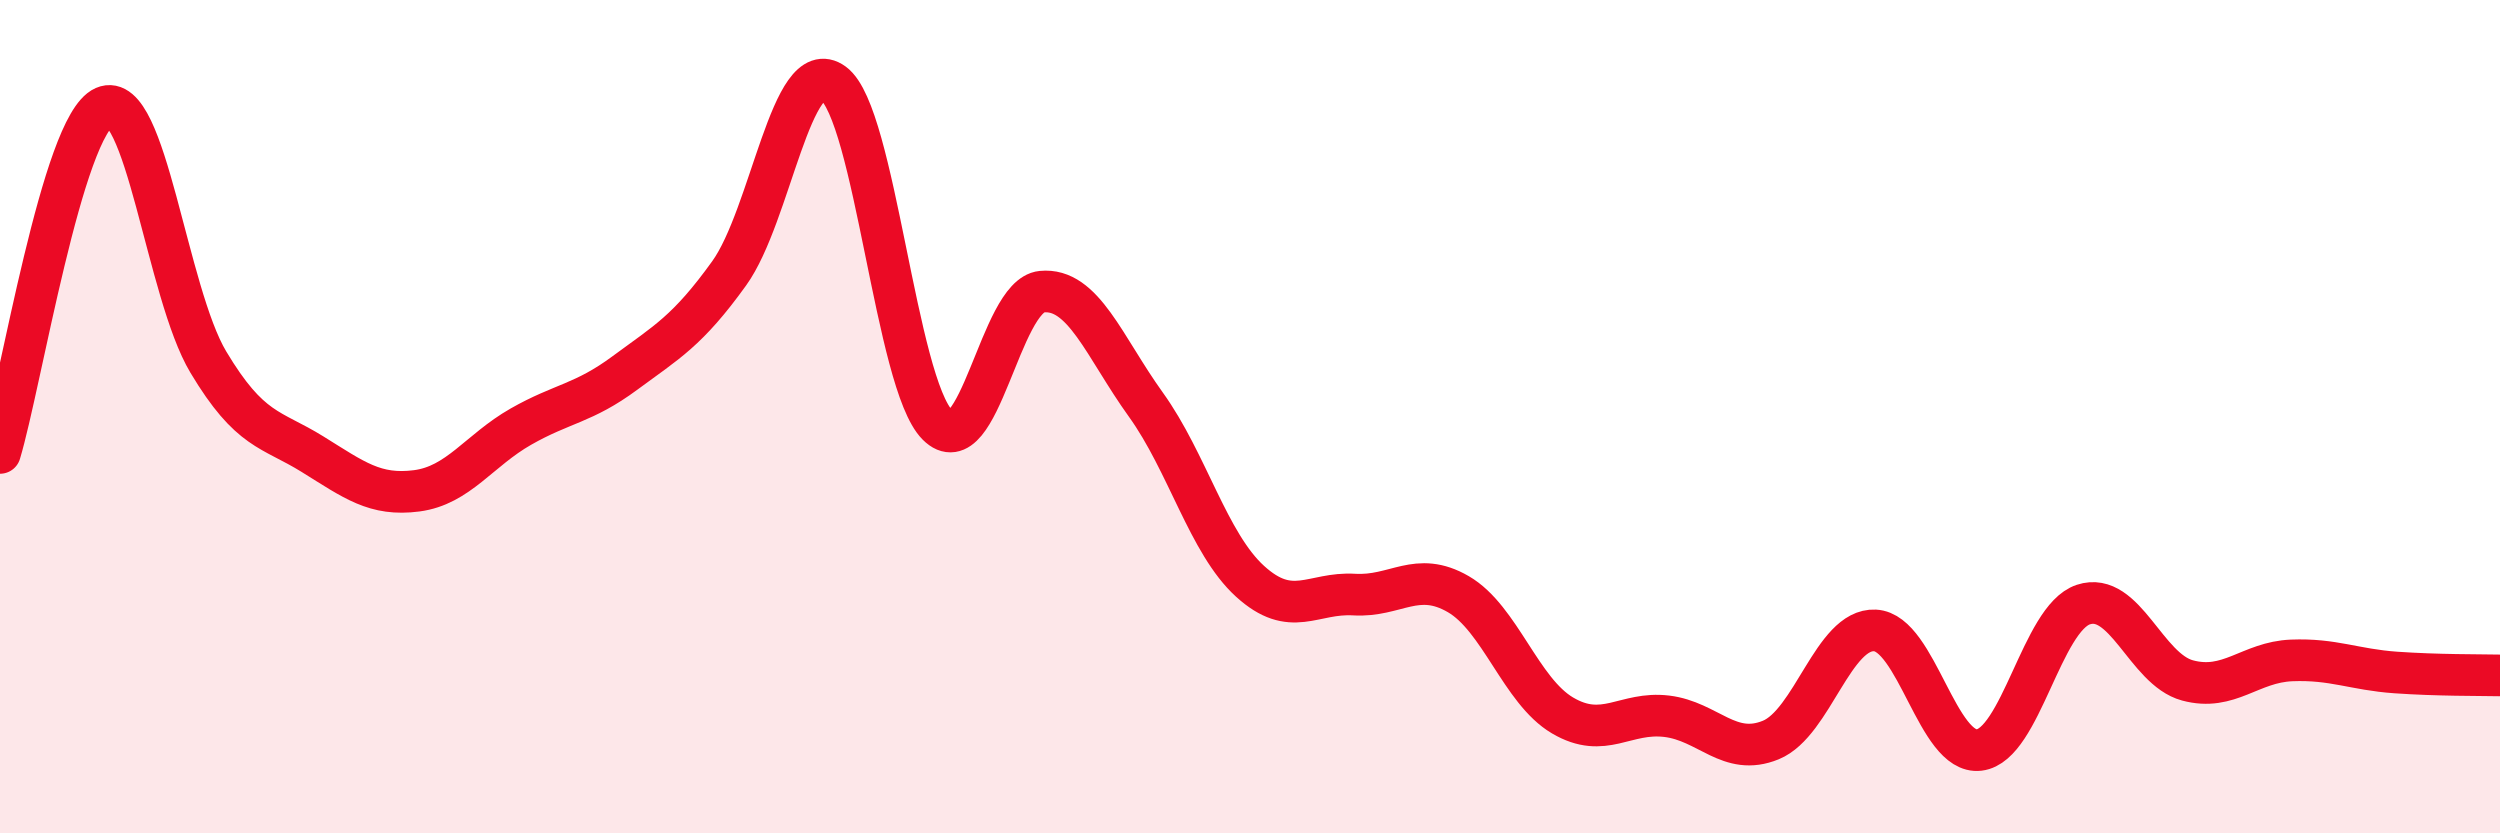
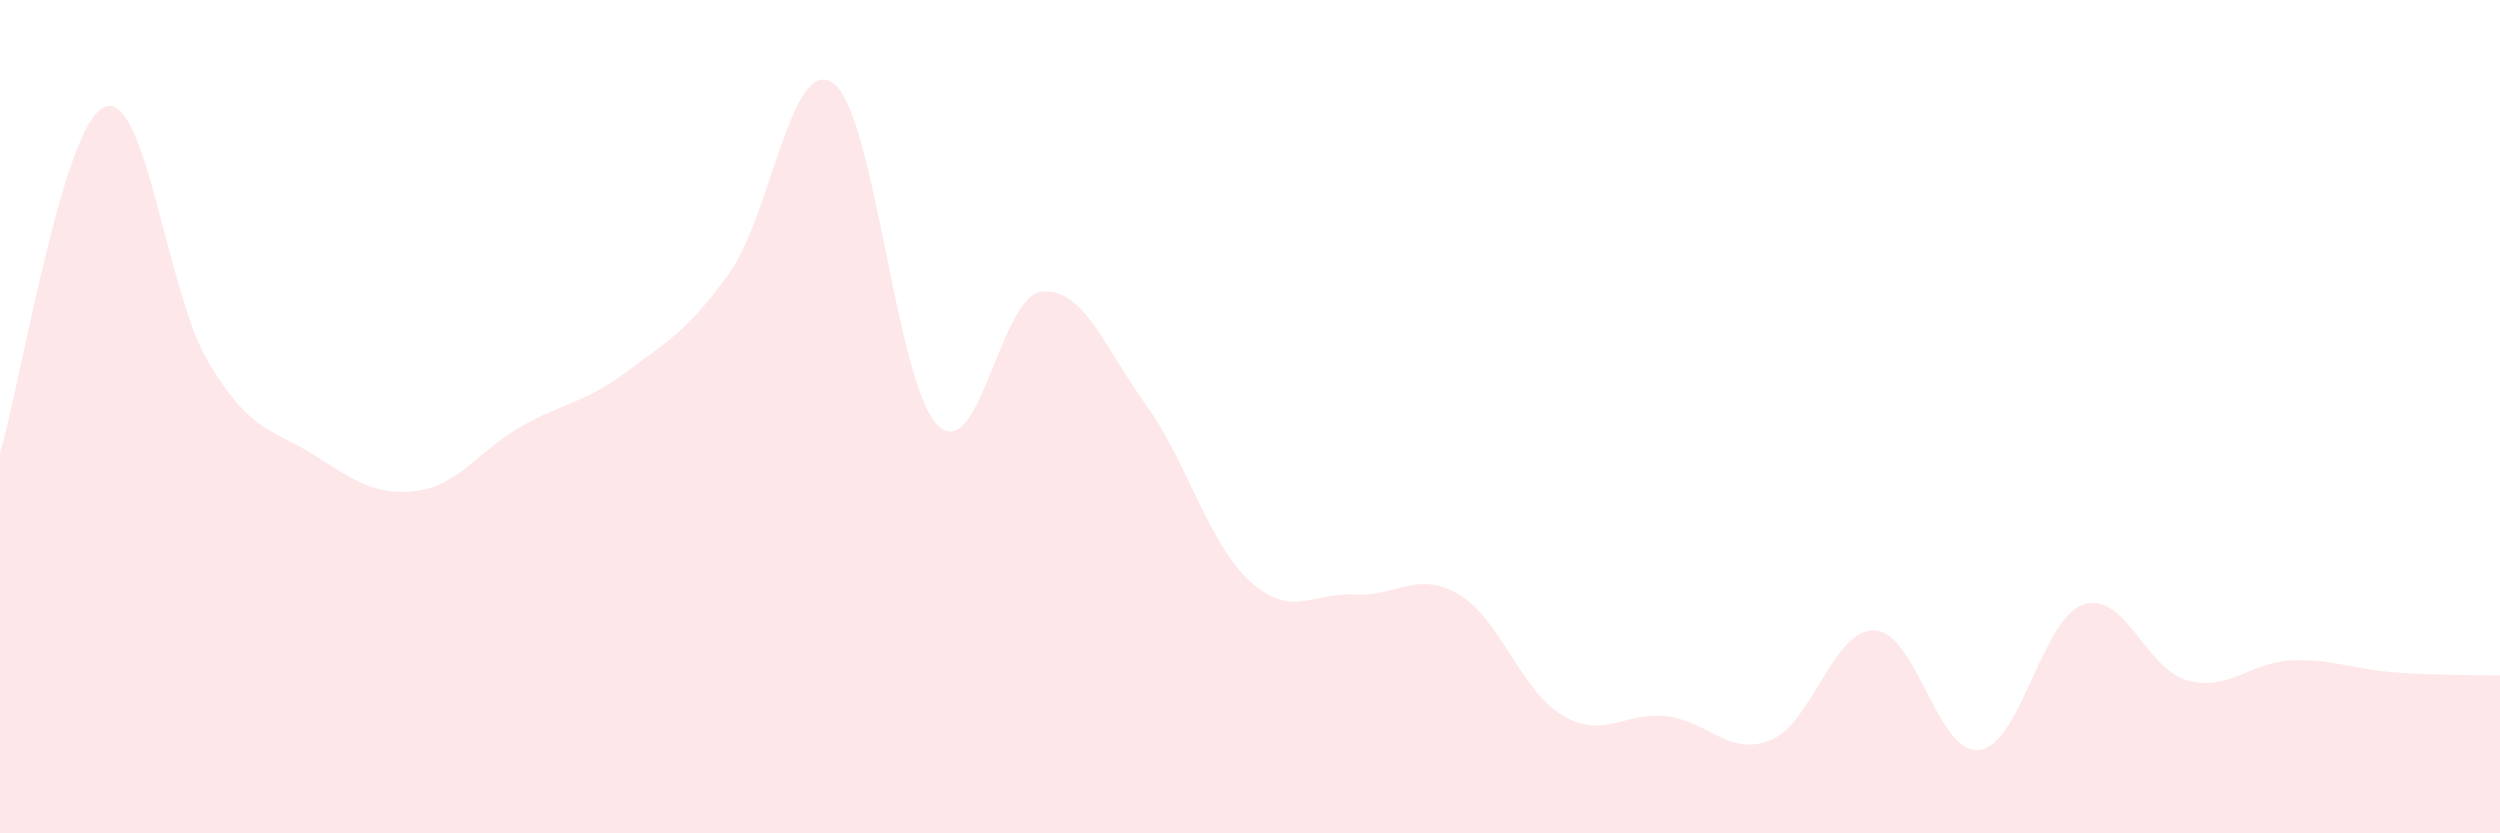
<svg xmlns="http://www.w3.org/2000/svg" width="60" height="20" viewBox="0 0 60 20">
  <path d="M 0,10.87 C 0.5,9.21 1.5,3.01 2.5,2.57 C 3.5,2.13 4,7.02 5,8.69 C 6,10.36 6.5,10.28 7.5,10.9 C 8.5,11.52 9,11.91 10,11.78 C 11,11.65 11.5,10.81 12.5,10.24 C 13.5,9.67 14,9.69 15,8.95 C 16,8.21 16.5,7.95 17.5,6.56 C 18.5,5.17 19,1.27 20,2 C 21,2.73 21.5,9.2 22.5,10.2 C 23.5,11.2 24,7.1 25,7 C 26,6.9 26.5,8.32 27.5,9.71 C 28.5,11.1 29,13.04 30,13.95 C 31,14.86 31.5,14.21 32.5,14.27 C 33.5,14.33 34,13.68 35,14.26 C 36,14.84 36.5,16.58 37.5,17.17 C 38.5,17.76 39,17.07 40,17.19 C 41,17.31 41.5,18.17 42.5,17.76 C 43.5,17.35 44,15.08 45,15.13 C 46,15.18 46.5,18.12 47.5,18 C 48.5,17.88 49,14.84 50,14.51 C 51,14.18 51.5,16.06 52.5,16.33 C 53.5,16.6 54,15.89 55,15.85 C 56,15.81 56.5,16.07 57.5,16.14 C 58.5,16.21 59.5,16.2 60,16.21L60 20L0 20Z" fill="#EB0A25" opacity="0.1" stroke-linecap="round" stroke-linejoin="round" />
-   <path d="M 0,10.87 C 0.5,9.21 1.5,3.01 2.5,2.57 C 3.5,2.13 4,7.02 5,8.69 C 6,10.36 6.5,10.28 7.5,10.9 C 8.5,11.52 9,11.91 10,11.78 C 11,11.65 11.5,10.81 12.5,10.24 C 13.5,9.67 14,9.69 15,8.95 C 16,8.21 16.5,7.95 17.5,6.56 C 18.5,5.17 19,1.27 20,2 C 21,2.73 21.5,9.2 22.5,10.2 C 23.5,11.2 24,7.1 25,7 C 26,6.9 26.5,8.32 27.5,9.71 C 28.5,11.1 29,13.04 30,13.95 C 31,14.86 31.5,14.21 32.5,14.27 C 33.5,14.33 34,13.68 35,14.26 C 36,14.84 36.5,16.58 37.5,17.17 C 38.5,17.76 39,17.07 40,17.19 C 41,17.31 41.5,18.17 42.5,17.76 C 43.5,17.35 44,15.08 45,15.13 C 46,15.18 46.5,18.12 47.5,18 C 48.5,17.88 49,14.84 50,14.51 C 51,14.18 51.5,16.06 52.5,16.33 C 53.5,16.6 54,15.89 55,15.85 C 56,15.81 56.5,16.07 57.5,16.14 C 58.5,16.21 59.5,16.2 60,16.21" stroke="#EB0A25" stroke-width="1" fill="none" stroke-linecap="round" stroke-linejoin="round" />
</svg>